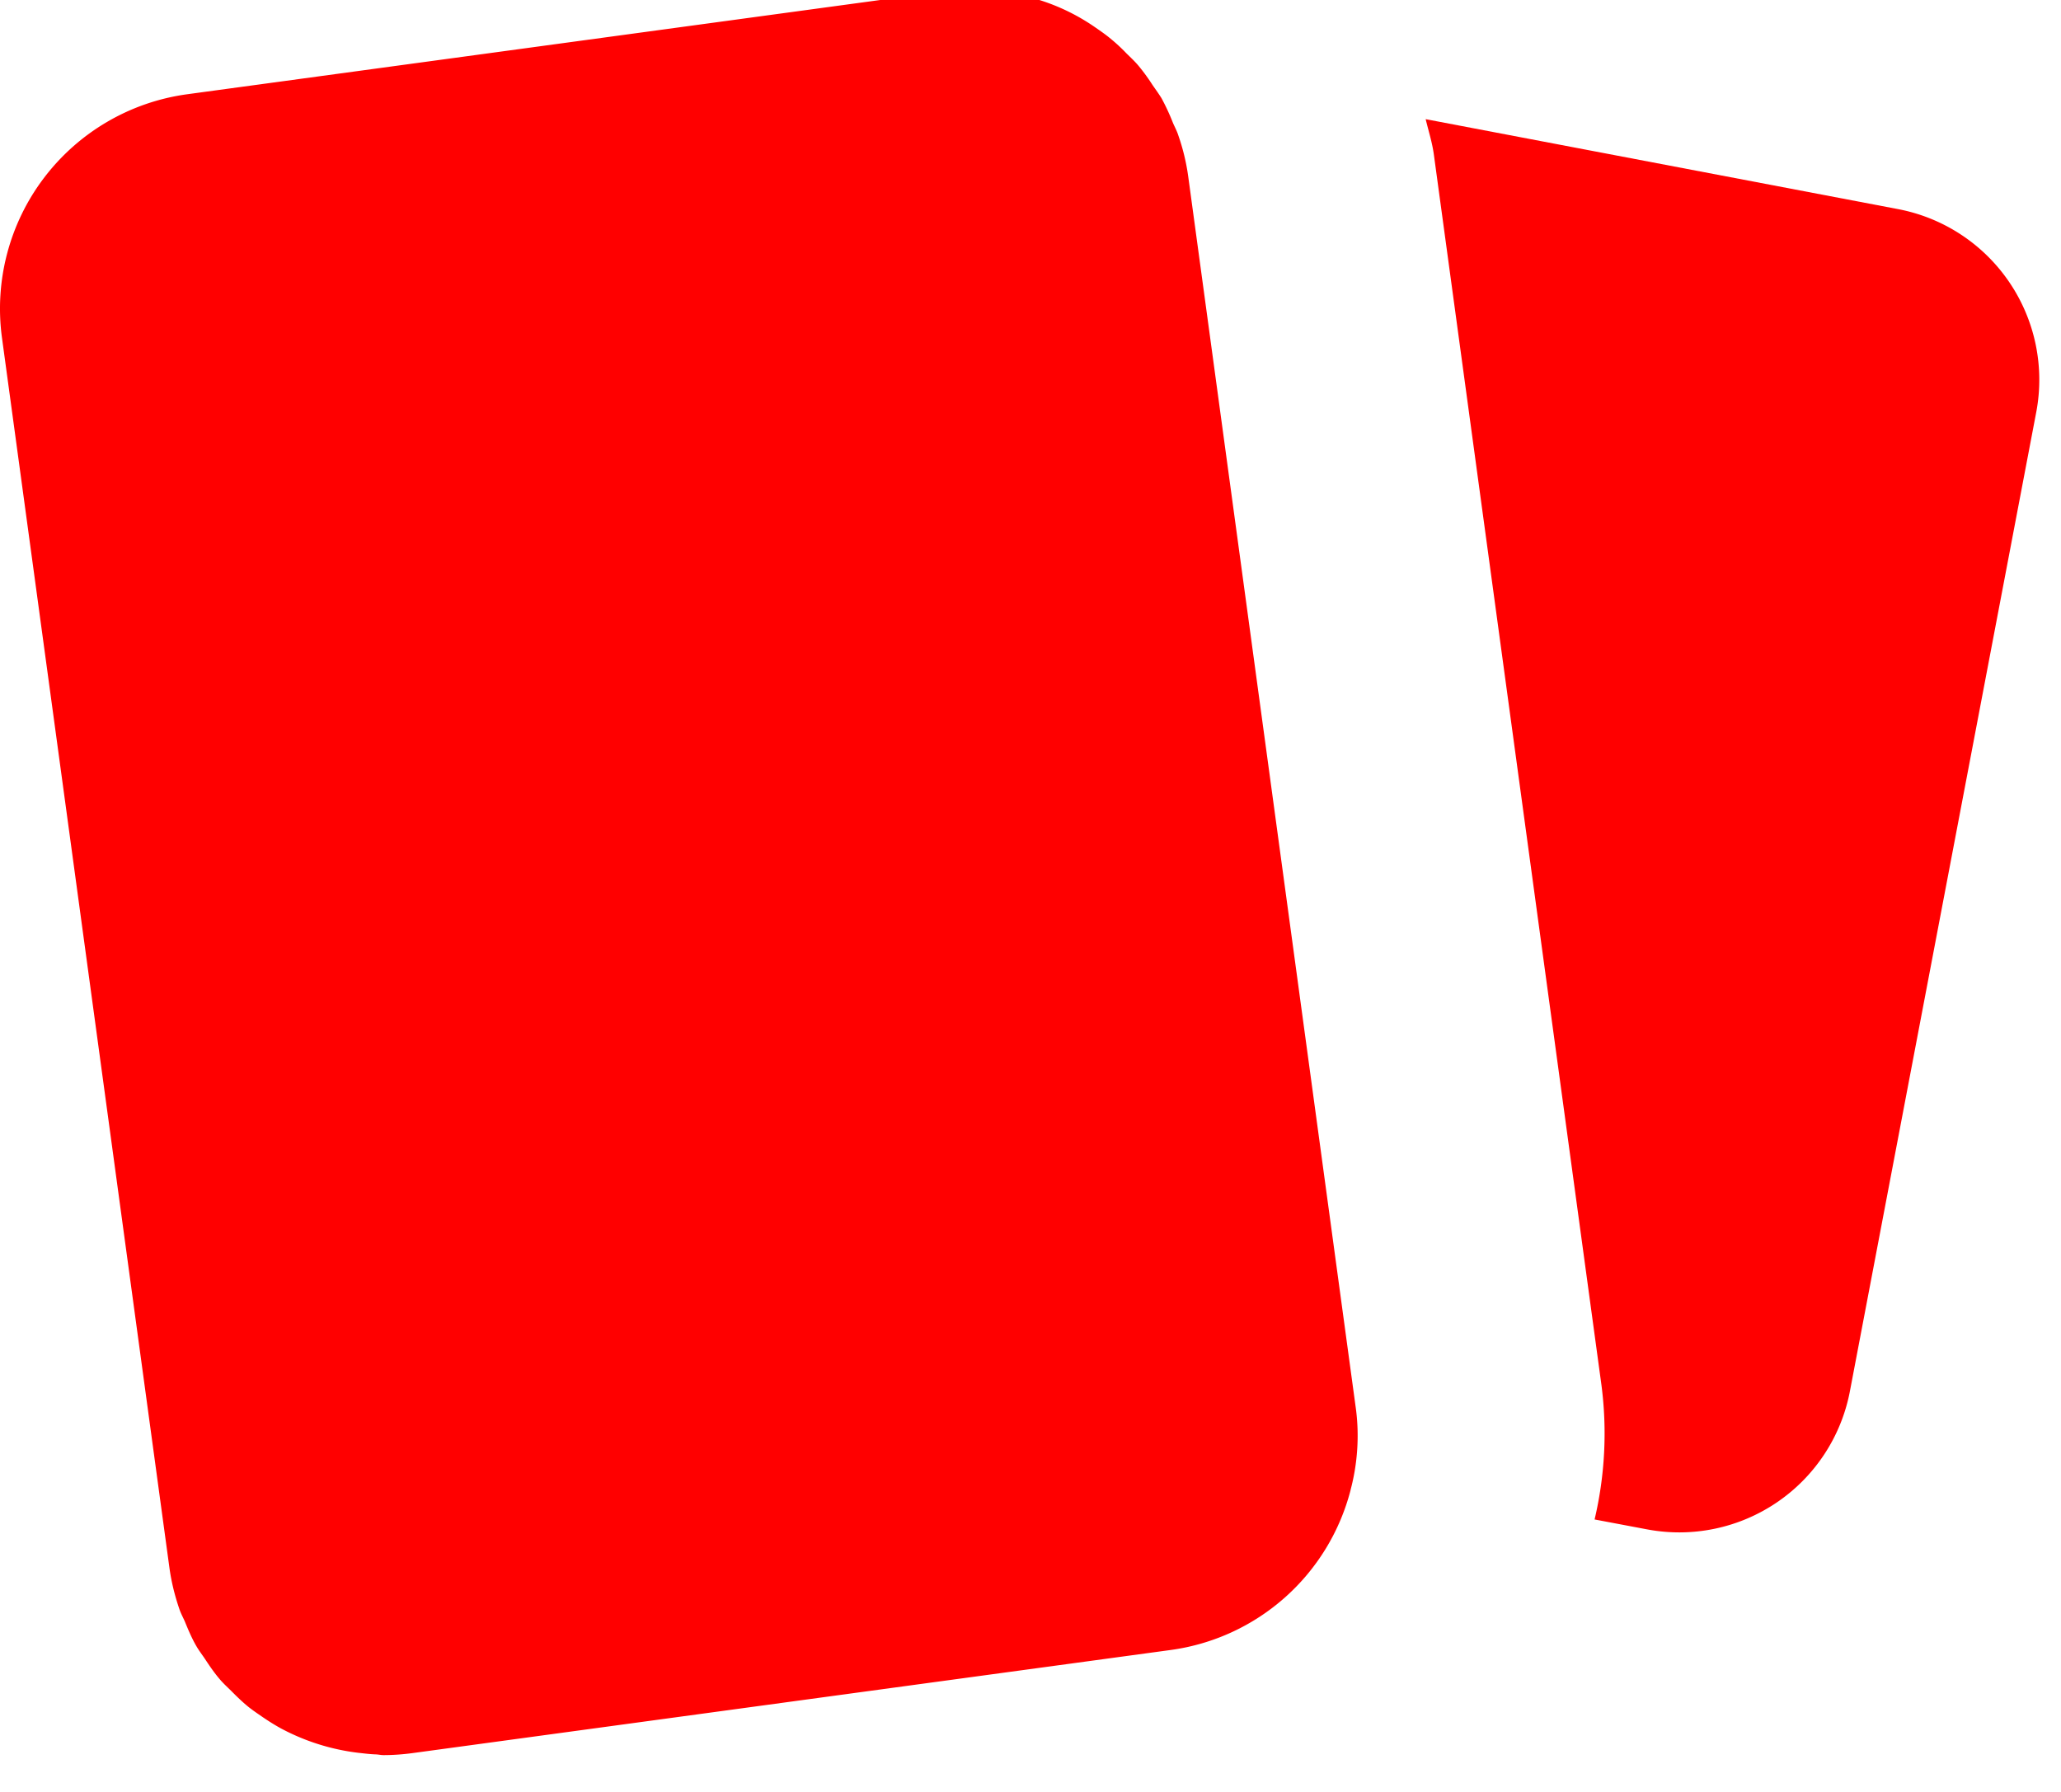
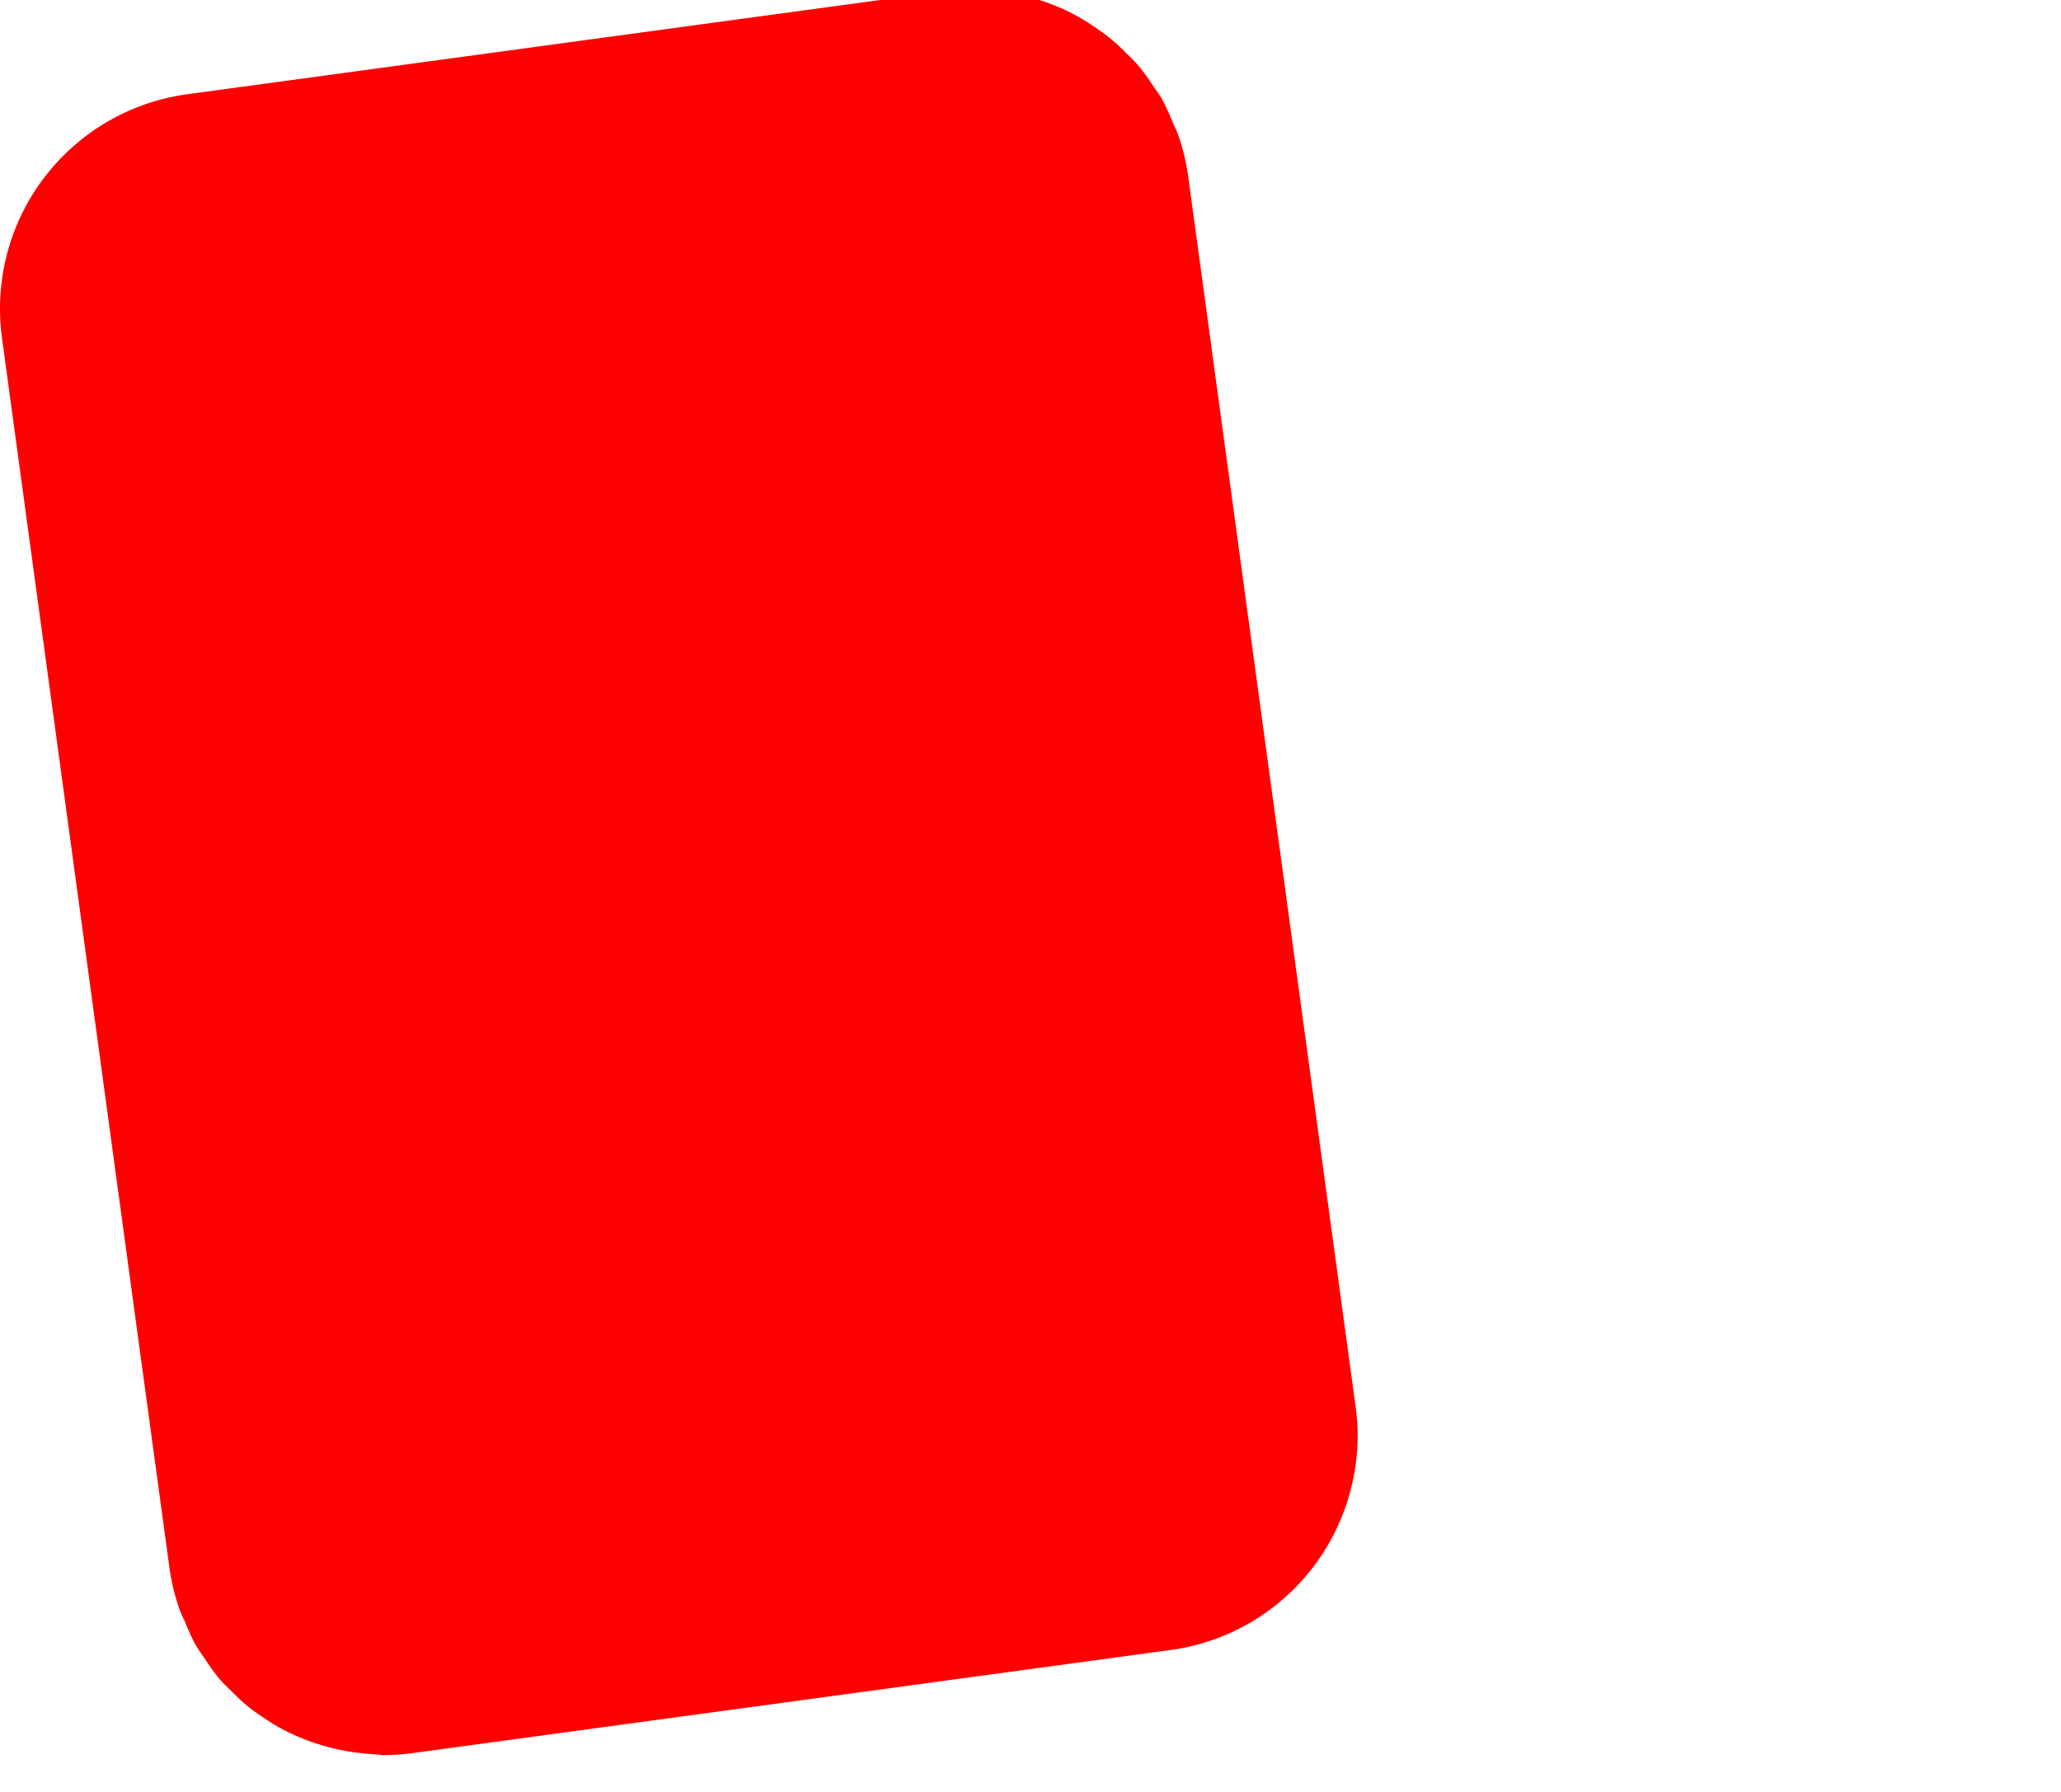
<svg xmlns="http://www.w3.org/2000/svg" width="23" height="20" viewBox="0 0 23 20">
-   <path fill="red" d="M21.182 2.334L15.91 1.33c.032.134.074.263.092.4l1.87 13.732a4.184 4.184 0 01-.077 1.497l.583.11a1.938 1.938 0 002.266-1.54l2.08-10.93a1.939 1.939 0 00-1.542-2.265" />
  <g clip-path="url(#clip-90445B40-84F8-453C-A37A-91610B8855A5)">
    <path fill="red" d="M15.146 16.175c.01-.156.005-.315-.018-.476L13.26 1.969a2.37 2.37 0 00-.11-.457c-.016-.05-.04-.094-.06-.14a2.465 2.465 0 00-.128-.276c-.031-.05-.066-.098-.1-.147a2.183 2.183 0 00-.16-.219c-.04-.047-.085-.089-.13-.133a2.002 2.002 0 00-.19-.175c-.049-.04-.101-.076-.153-.112a2.292 2.292 0 00-.817-.36 2.102 2.102 0 00-.256-.044 2.6 2.6 0 00-.198-.018c-.029-.002-.056-.008-.086-.008-.108 0-.218.007-.328.022l-8.455 1.15A2.415 2.415 0 00.022 3.77L1.891 17.5c.022.16.06.31.11.457.016.048.04.092.061.139.039.095.078.188.129.276.03.052.066.098.098.146.05.076.102.152.16.22.04.048.086.09.13.133.061.062.123.122.19.177.05.04.102.075.154.111.07.048.141.093.216.134a2.446 2.446 0 00.857.27c.065.007.131.016.198.018.029.001.057.008.086.008.108 0 .218-.008.328-.023l8.455-1.15a2.41 2.41 0 002.009-1.785v-.002c.039-.147.064-.298.074-.454" />
  </g>
</svg>